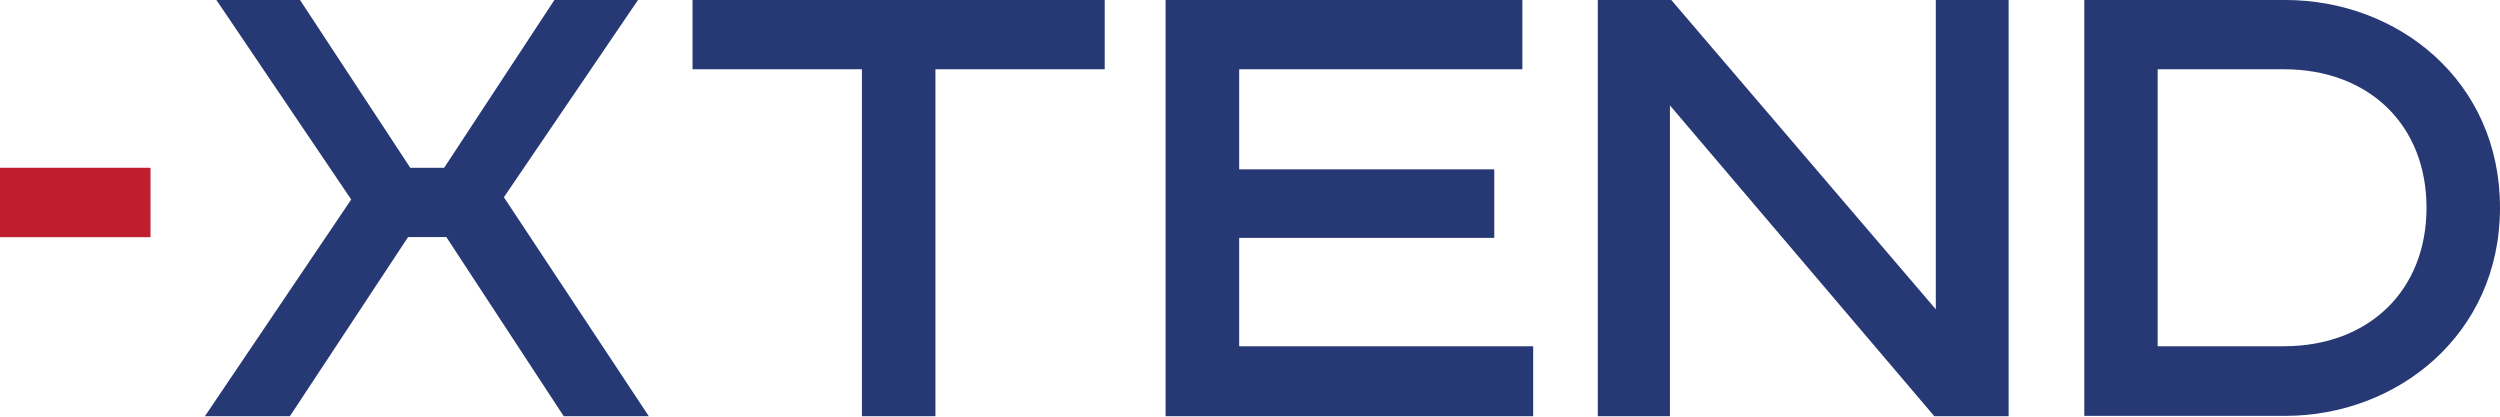
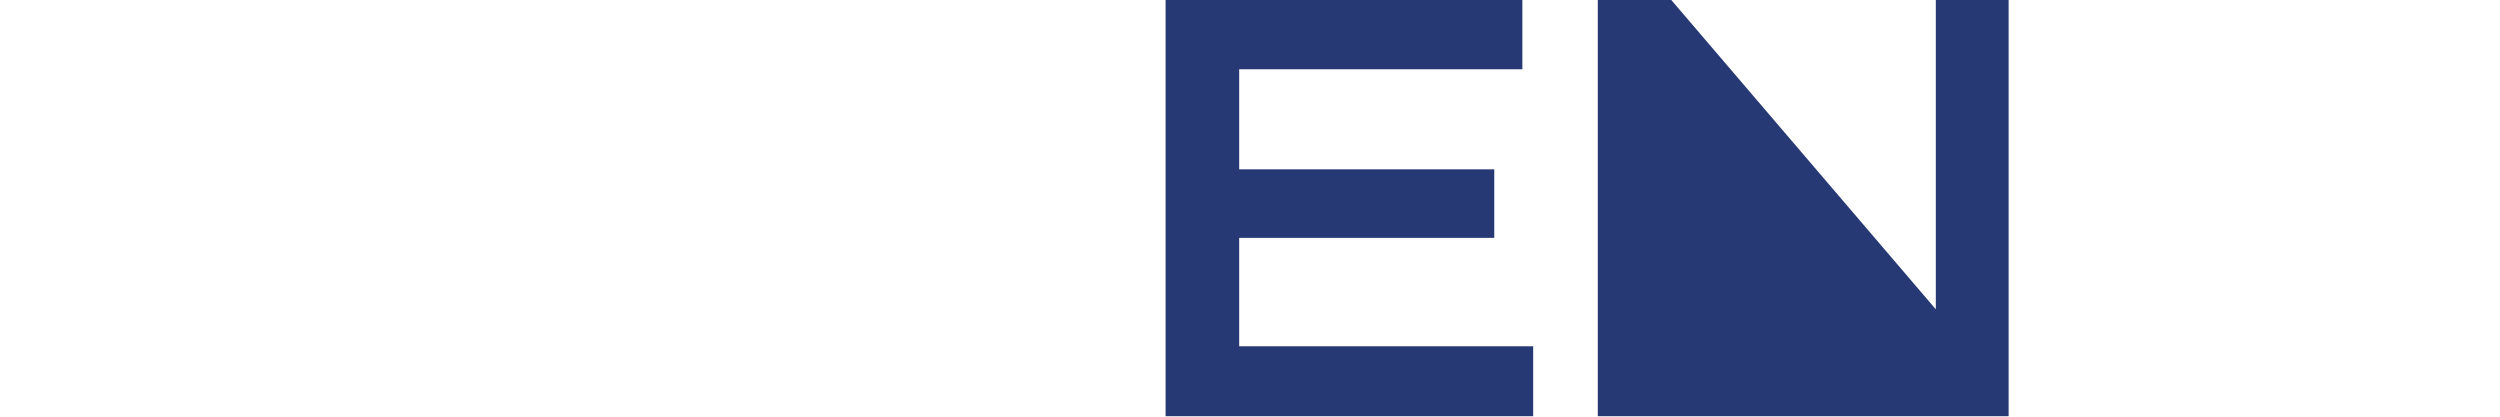
<svg xmlns="http://www.w3.org/2000/svg" width="192" height="32" viewBox="0 0 192 32" fill="none">
-   <path d="M23.041 0L31.508 12.885H34.111L42.578 0H49L38.699 15.148L49.83 31.966H43.295L34.278 18.205H31.342L22.263 31.966H15.736L26.973 15.322L16.619 0H23.041Z" fill="#273974" />
-   <path d="M84.842 0V5.32H71.841V31.966H66.196V5.32H53.186V0H84.842Z" fill="#273974" />
  <path d="M116.918 0V5.32H95.17V13.004H114.76V18.269H95.17V26.591H117.748V31.966H89.517V0H116.918Z" fill="#273974" />
-   <path d="M128.355 0L148.67 23.753V0H154.262V31.966H148.557L128.251 8.094V31.966H122.711V0H128.355Z" fill="#273974" />
-   <path d="M175.512 0C184.145 0 192 6.187 192 15.951C192 25.715 184.084 31.939 175.512 31.939H160.073V0H175.512ZM165.709 26.591H175.399C181.926 26.591 186.356 22.312 186.356 15.951C186.356 9.591 181.926 5.32 175.399 5.32H165.709V26.591Z" fill="#273974" />
-   <path d="M11.56 12.885H0V18.215H11.56V12.885Z" fill="#BE1E2D" />
+   <path d="M128.355 0L148.67 23.753V0H154.262V31.966H148.557V31.966H122.711V0H128.355Z" fill="#273974" />
</svg>